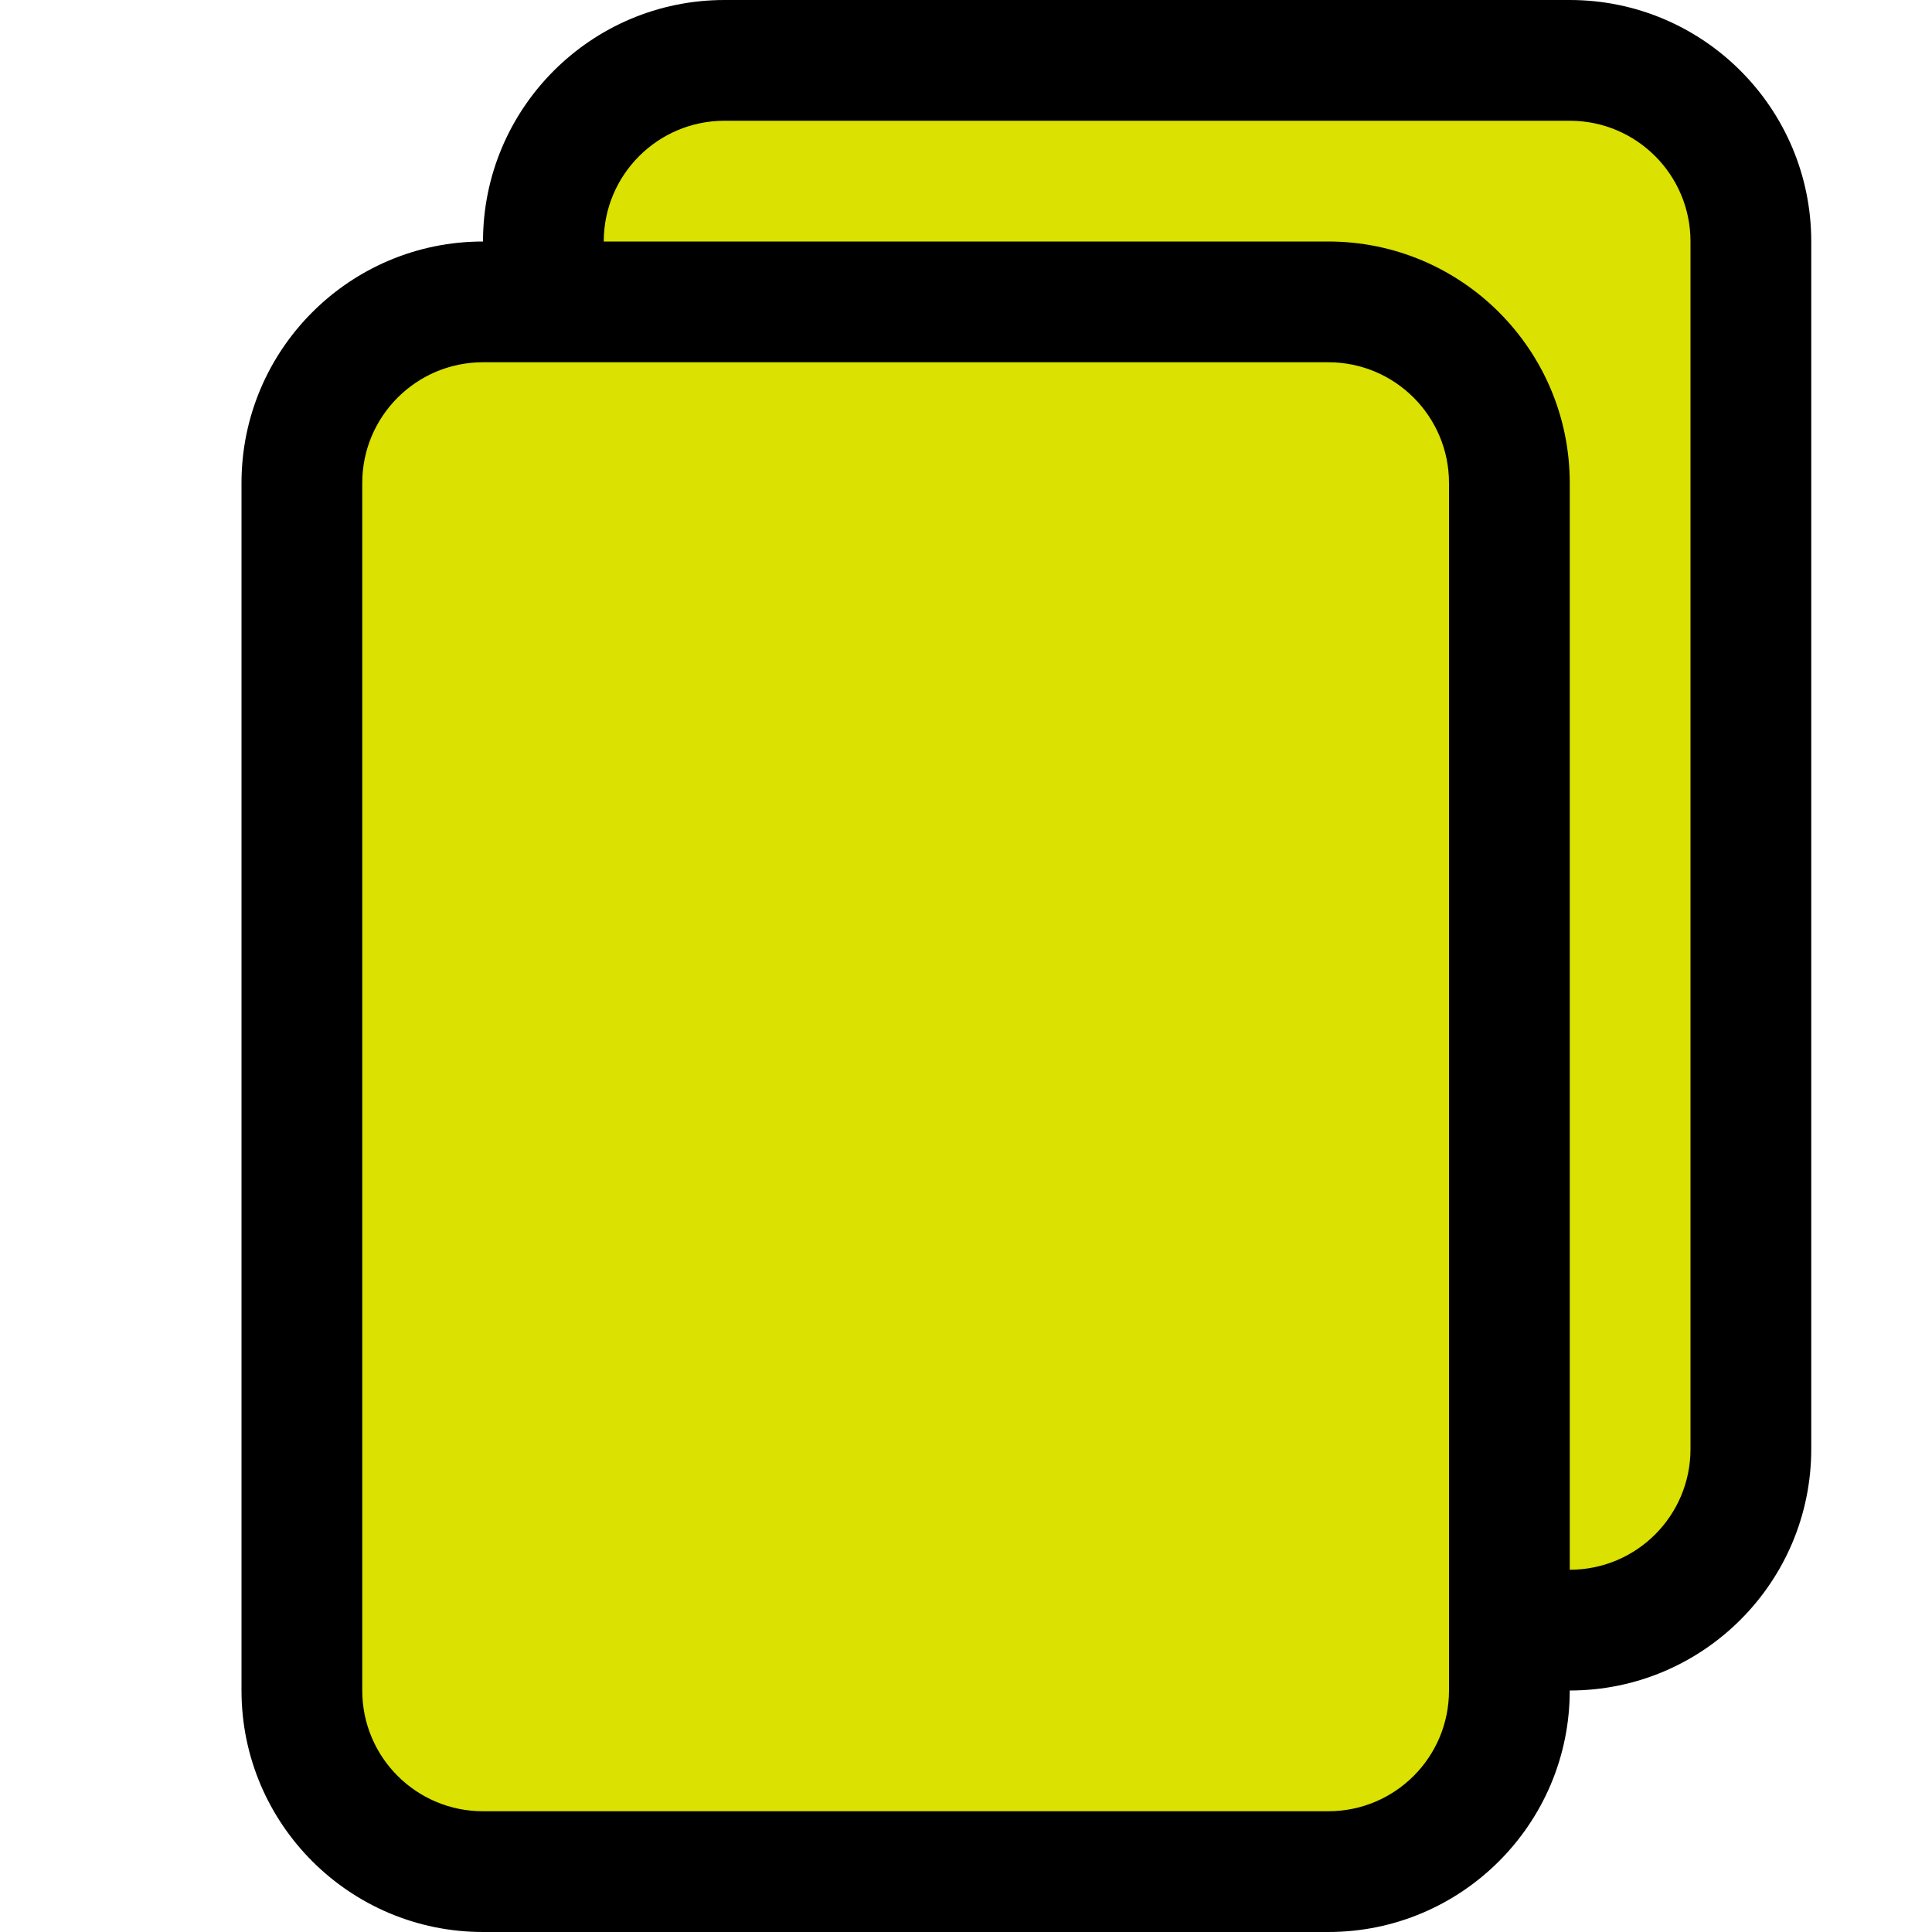
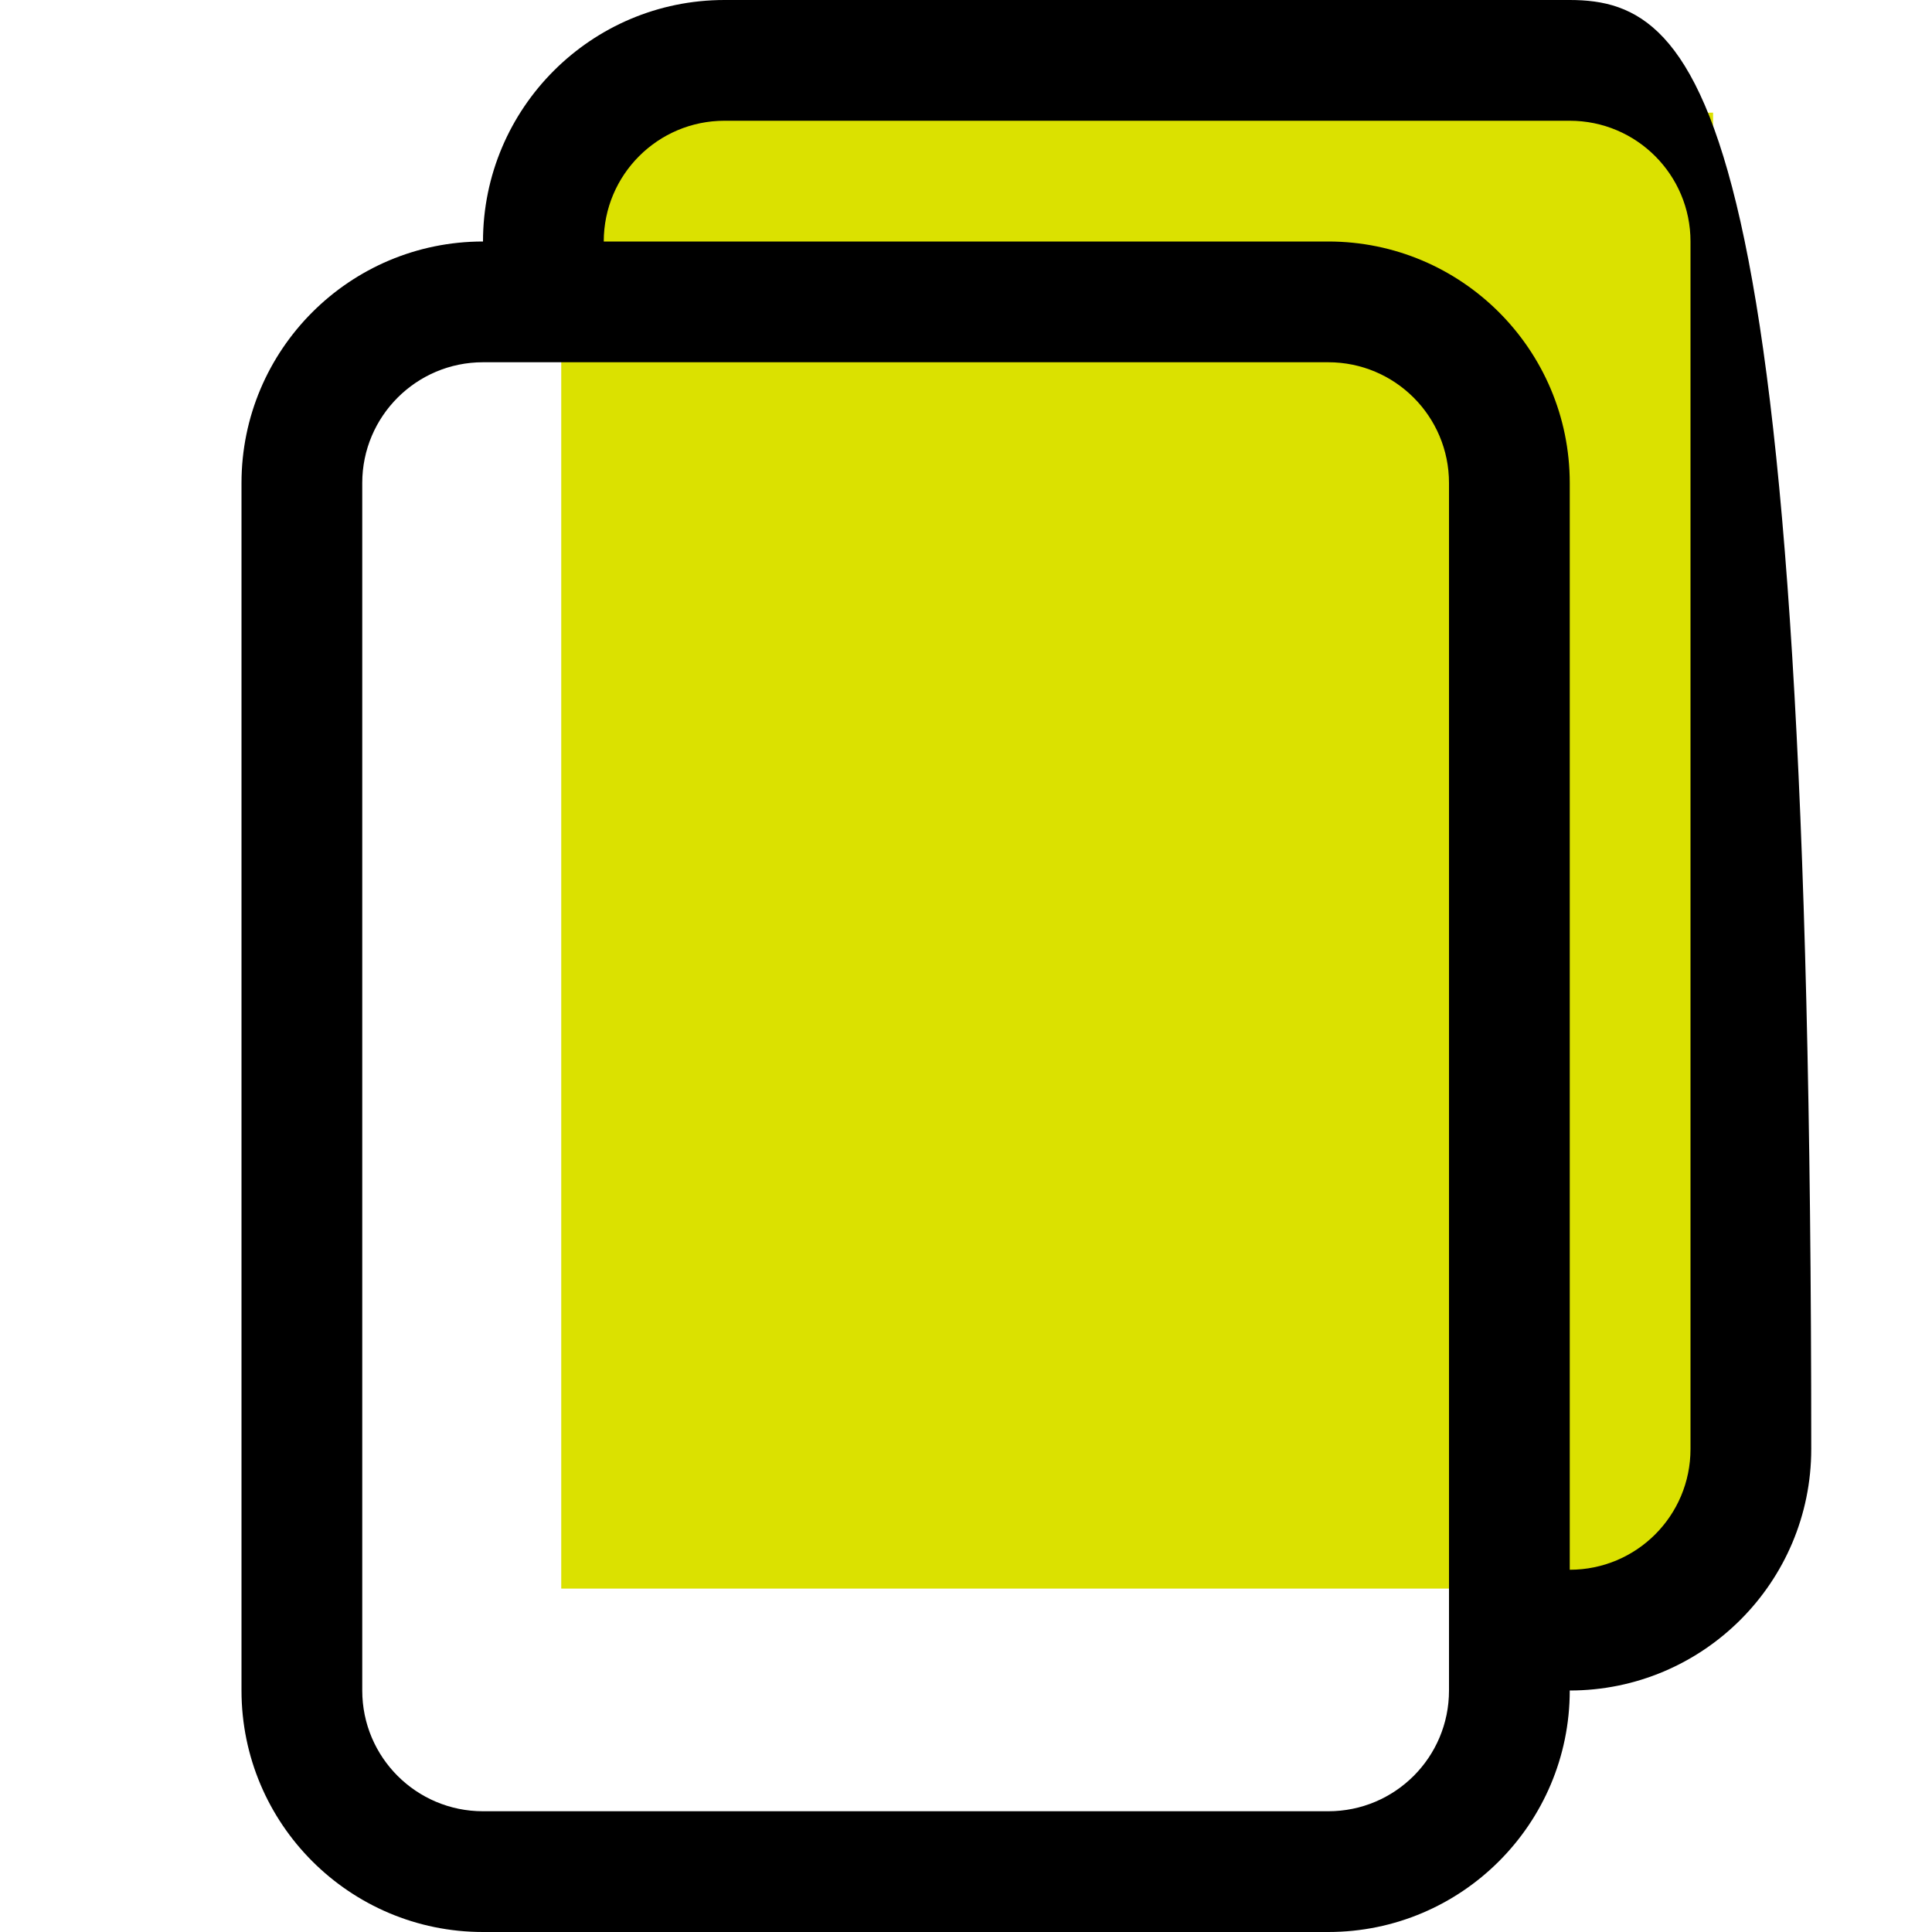
<svg xmlns="http://www.w3.org/2000/svg" version="1.1" id="Layer_1" x="0px" y="0px" width="16px" height="16px" viewBox="0 0 16 16" enable-background="new 0 0 16 16" xml:space="preserve">
-   <rect x="2.555" y="2.621" fill="#DBE100" width="9.789" height="12.473" />
  <rect x="4.648" y="0.933" fill="#DBE100" width="9.539" height="12.223" />
-   <path d="M13,0H6C4.896,0,4,0.896,4,2C2.896,2,2,2.896,2,4v10c0,1.104,0.896,2,2,2h7c1.104,0,2-0.896,2-2c1.104,0,2-0.896,2-2V2  C15,0.896,14.104,0,13,0z M13,13V4c0-1.104-0.896-2-2-2H5c0-0.552,0.448-1,1-1h7c0.553,0,1,0.448,1,1v10C14,12.553,13.553,13,13,13z   M3,4c0-0.552,0.448-1,1-1h7c0.553,0,1,0.448,1,1v10c0,0.553-0.447,1-1,1H4c-0.552,0-1-0.447-1-1V4z" />
+   <path d="M13,0H6C4.896,0,4,0.896,4,2C2.896,2,2,2.896,2,4v10c0,1.104,0.896,2,2,2h7c1.104,0,2-0.896,2-2c1.104,0,2-0.896,2-2C15,0.896,14.104,0,13,0z M13,13V4c0-1.104-0.896-2-2-2H5c0-0.552,0.448-1,1-1h7c0.553,0,1,0.448,1,1v10C14,12.553,13.553,13,13,13z   M3,4c0-0.552,0.448-1,1-1h7c0.553,0,1,0.448,1,1v10c0,0.553-0.447,1-1,1H4c-0.552,0-1-0.447-1-1V4z" />
</svg>